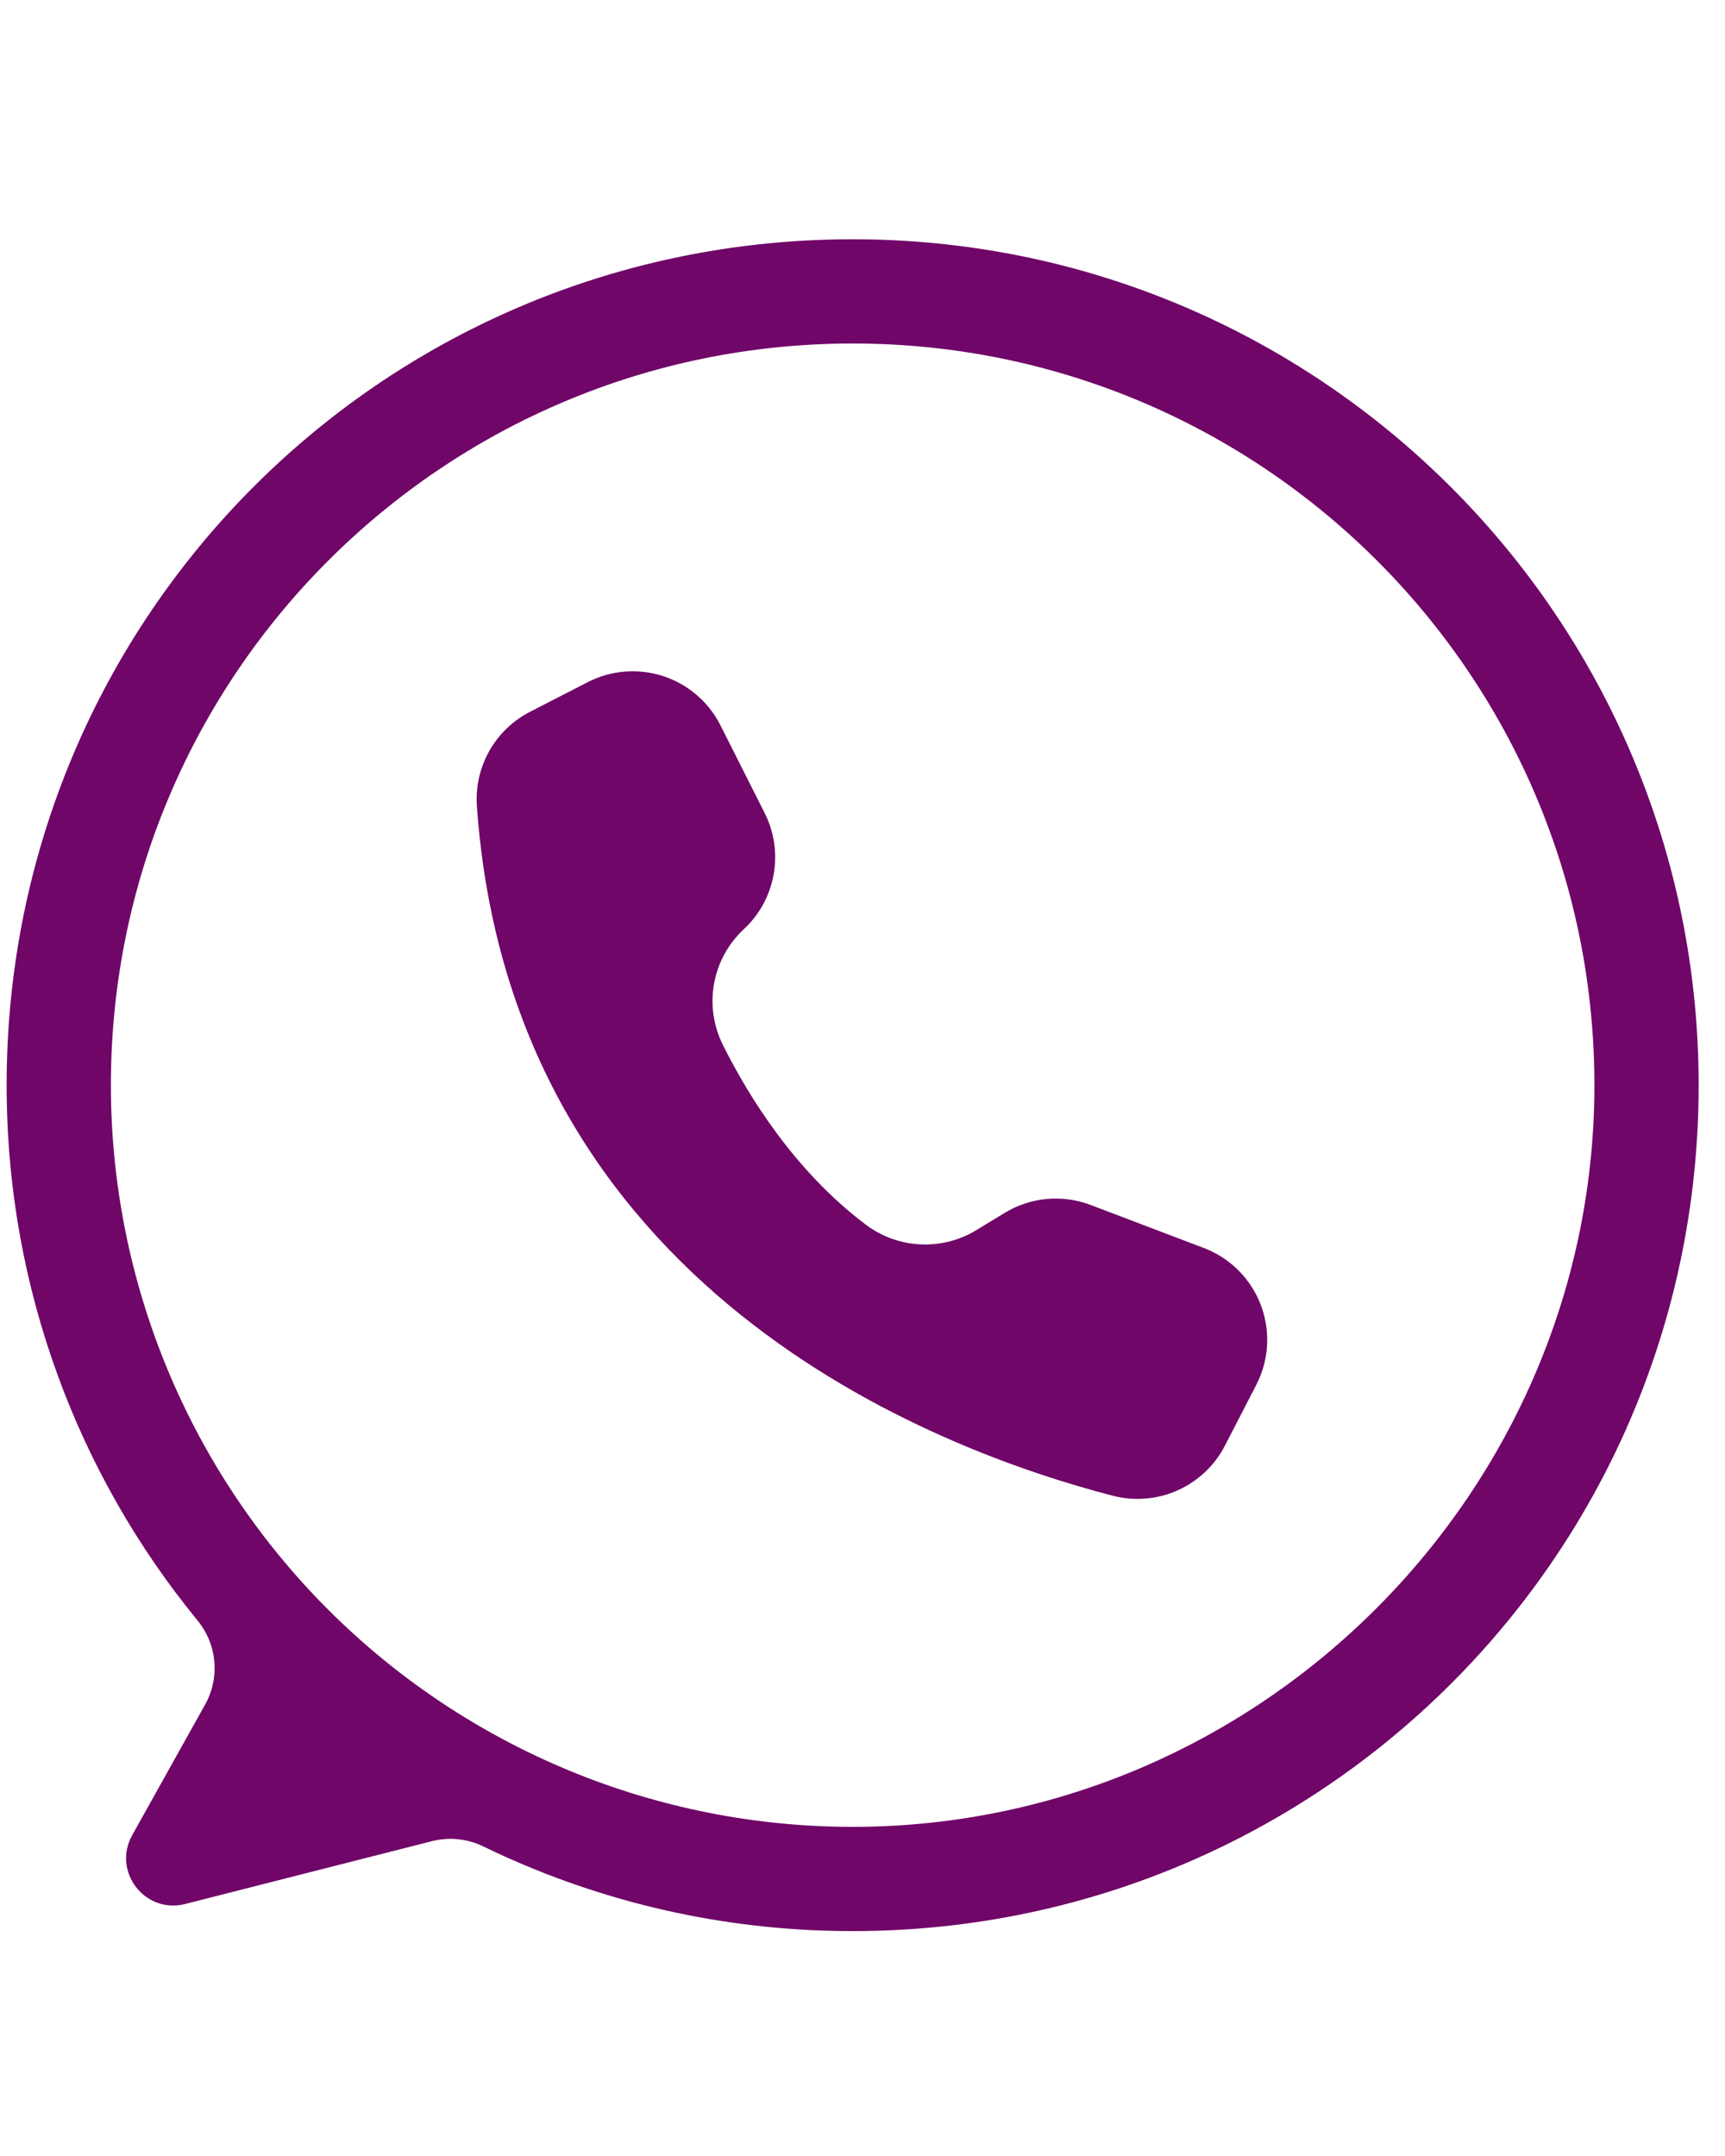
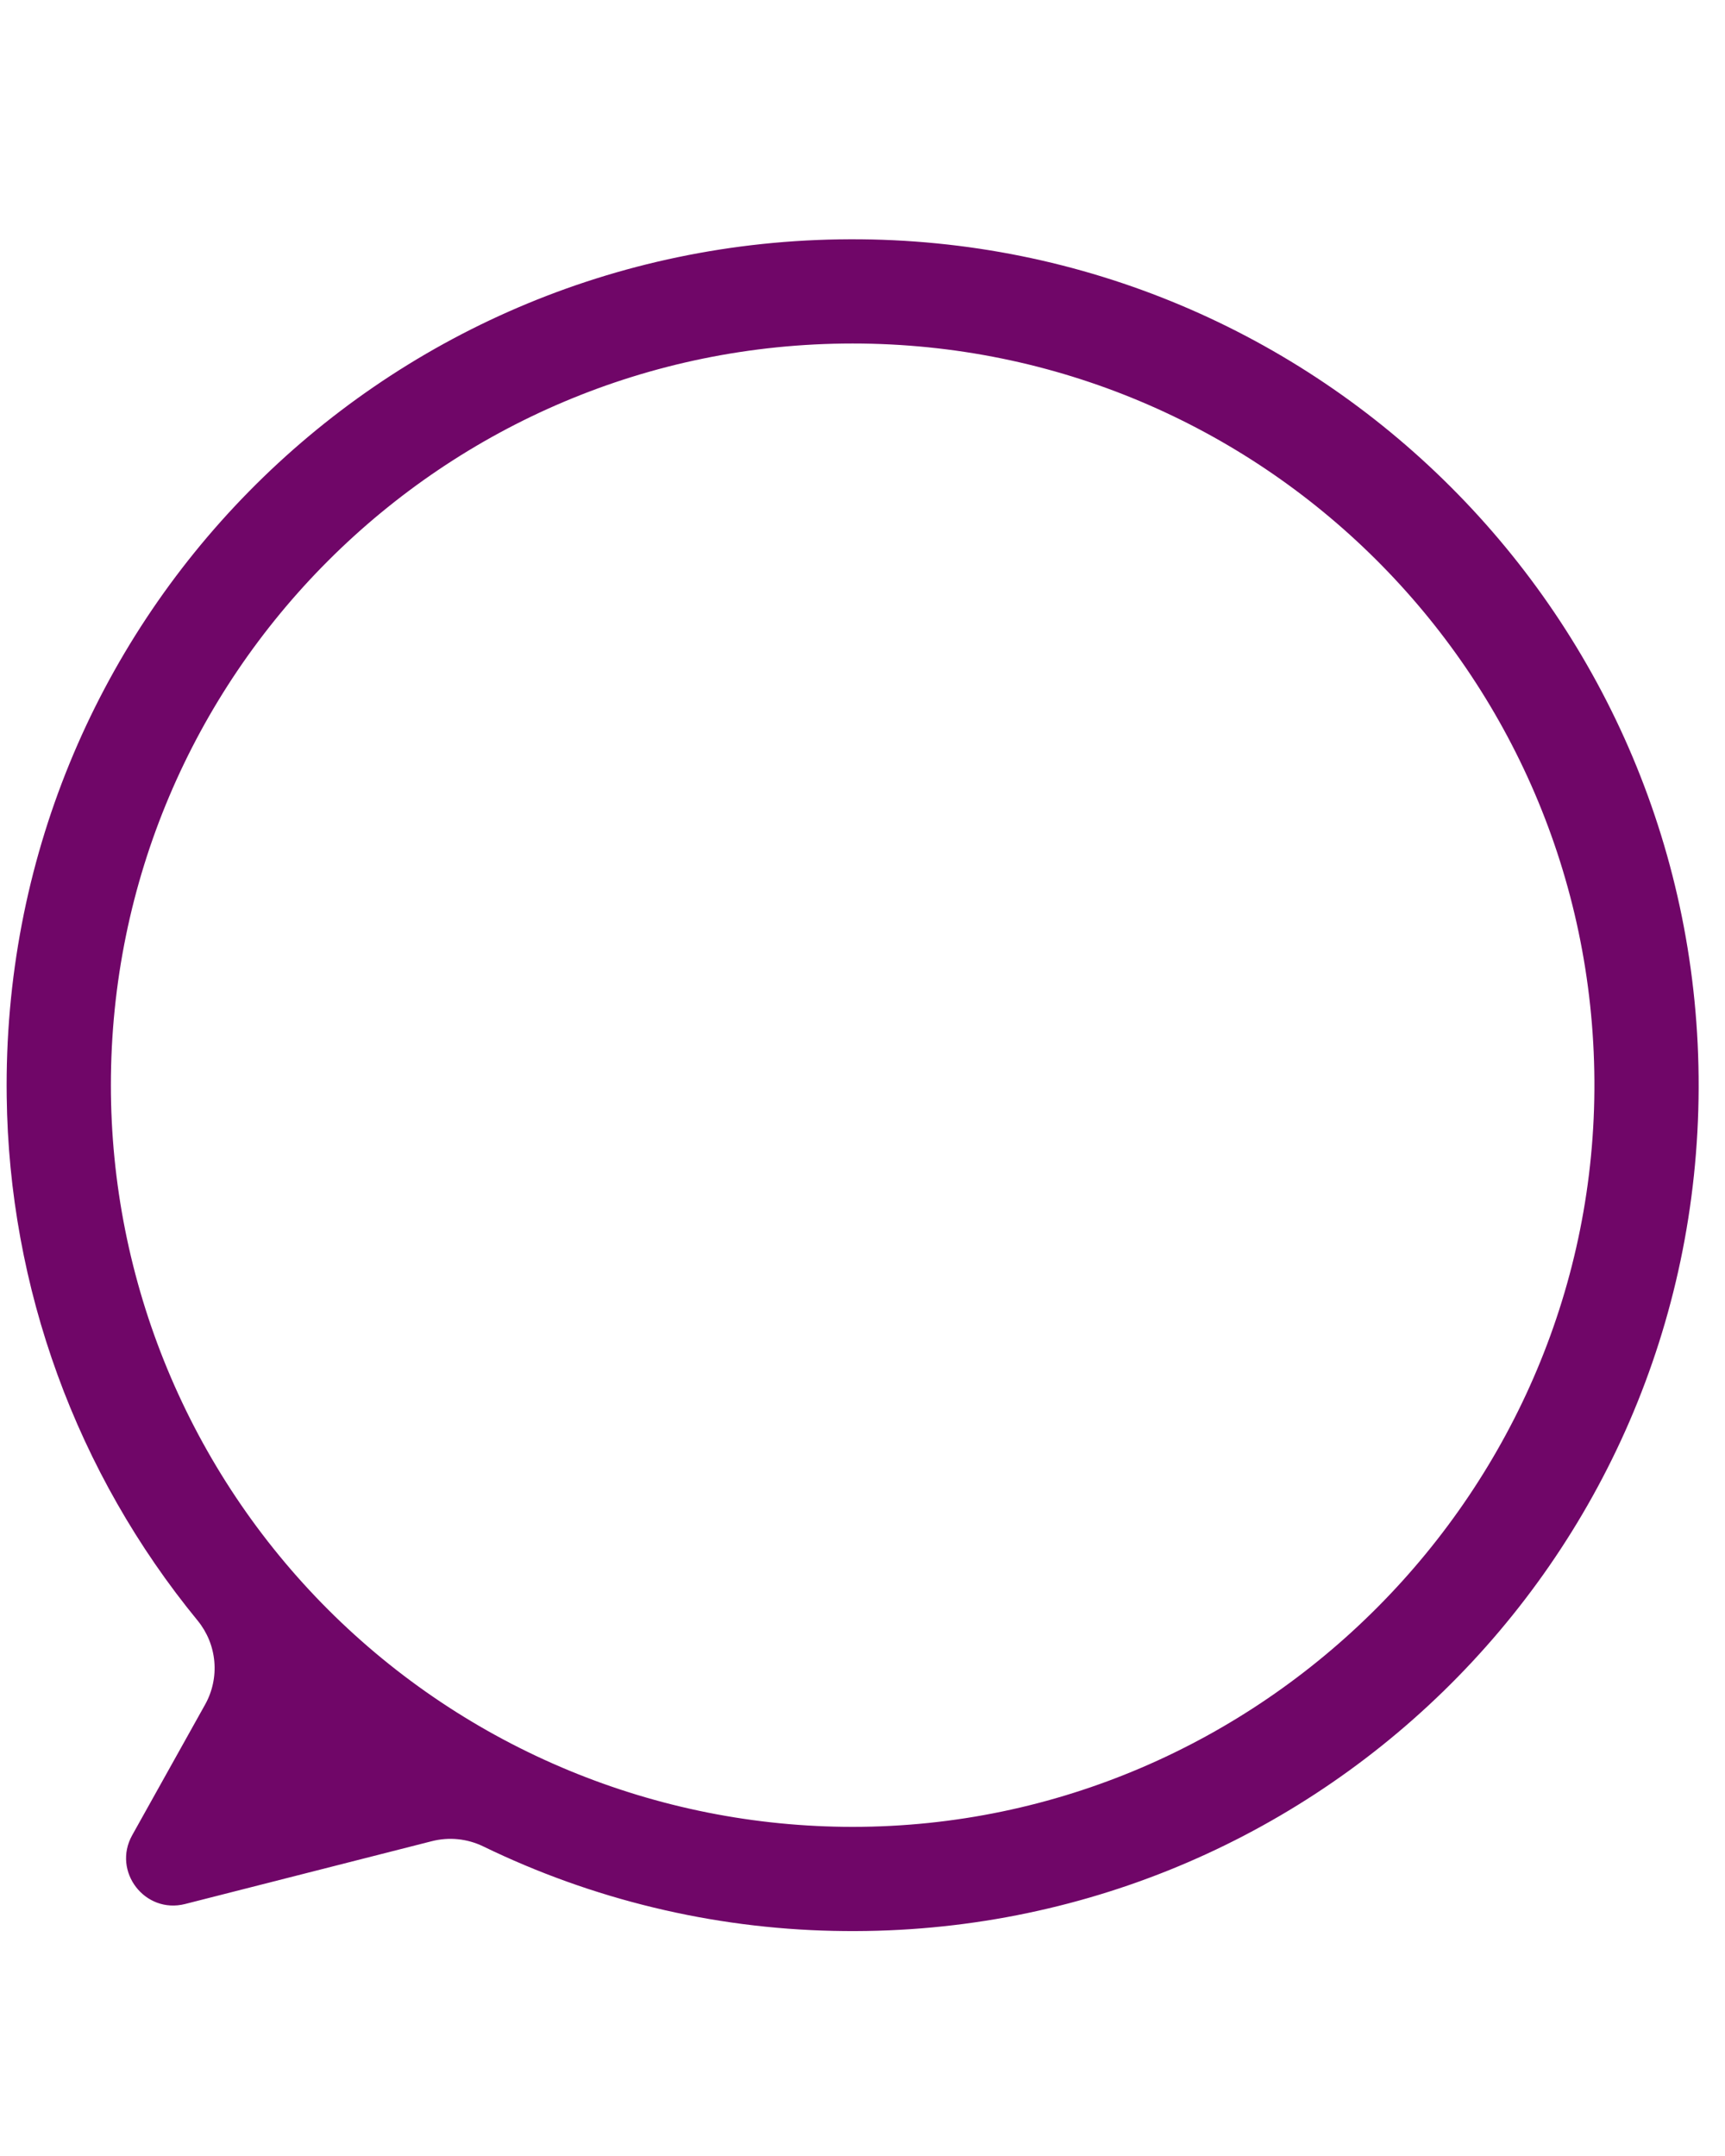
<svg xmlns="http://www.w3.org/2000/svg" width="1080" viewBox="0 0 810 1012.5" height="1350" preserveAspectRatio="xMidYMid meet">
  <path fill="#700668" d="M 399.004 112.367 C 177.383 113.113 0.254 293.312 3.148 514.918 C 3.281 526.051 3.879 537.16 4.949 548.242 C 6.02 559.324 7.555 570.344 9.555 581.297 C 11.555 592.25 14.012 603.102 16.926 613.848 C 19.844 624.594 23.207 635.195 27.02 645.656 C 30.828 656.121 35.074 666.402 39.754 676.504 C 44.434 686.609 49.531 696.496 55.047 706.168 C 60.562 715.844 66.473 725.266 72.785 734.438 C 79.094 743.613 85.781 752.504 92.844 761.113 C 93.953 762.473 94.953 763.906 95.848 765.414 C 96.742 766.926 97.523 768.492 98.184 770.117 C 98.844 771.742 99.379 773.406 99.789 775.113 C 100.199 776.82 100.484 778.547 100.637 780.293 C 100.789 782.043 100.809 783.793 100.703 785.543 C 100.594 787.293 100.355 789.027 99.984 790.742 C 99.617 792.457 99.125 794.137 98.504 795.777 C 97.887 797.418 97.148 799.004 96.289 800.535 L 62.07 861.859 C 52.582 878.859 68.043 898.961 86.91 894.16 L 202.812 864.648 C 204.82 864.141 206.852 863.809 208.918 863.656 C 210.98 863.508 213.043 863.535 215.102 863.746 C 217.16 863.957 219.184 864.348 221.172 864.914 C 223.164 865.48 225.086 866.219 226.949 867.125 C 239.727 873.332 252.801 878.836 266.168 883.633 C 279.539 888.43 293.129 892.496 306.938 895.828 C 320.746 899.164 334.695 901.746 348.781 903.574 C 362.871 905.402 377.016 906.473 391.215 906.777 C 614.039 911.812 796.93 733.766 797.625 510.891 C 798.316 290.453 619.453 111.625 399.004 112.367 Z M 400.371 857.93 C 394.672 857.93 388.977 857.789 383.281 857.508 C 377.59 857.23 371.906 856.809 366.23 856.25 C 360.559 855.691 354.902 854.996 349.266 854.16 C 343.625 853.324 338.012 852.348 332.422 851.238 C 326.832 850.125 321.27 848.875 315.742 847.492 C 310.211 846.105 304.719 844.586 299.266 842.934 C 293.809 841.277 288.398 839.488 283.031 837.57 C 277.664 835.648 272.348 833.598 267.082 831.418 C 261.816 829.234 256.605 826.926 251.453 824.488 C 246.301 822.051 241.211 819.492 236.184 816.805 C 231.156 814.117 226.195 811.309 221.309 808.375 C 216.418 805.445 211.602 802.398 206.863 799.23 C 202.125 796.062 197.465 792.781 192.887 789.387 C 188.309 785.992 183.816 782.484 179.41 778.871 C 175.004 775.254 170.688 771.531 166.465 767.703 C 162.242 763.875 158.113 759.945 154.082 755.914 C 150.051 751.883 146.121 747.758 142.293 743.531 C 138.465 739.309 134.742 734.996 131.129 730.586 C 127.512 726.18 124.004 721.688 120.609 717.109 C 117.215 712.531 113.934 707.871 110.766 703.133 C 107.598 698.395 104.551 693.578 101.621 688.691 C 98.688 683.801 95.879 678.844 93.191 673.816 C 90.508 668.789 87.945 663.695 85.508 658.543 C 83.07 653.391 80.762 648.18 78.578 642.914 C 76.398 637.648 74.348 632.332 72.426 626.965 C 70.504 621.598 68.719 616.188 67.062 610.73 C 65.41 605.277 63.891 599.785 62.504 594.254 C 61.117 588.727 59.871 583.164 58.758 577.574 C 57.645 571.984 56.672 566.367 55.836 560.73 C 55 555.09 54.301 549.438 53.742 543.762 C 53.184 538.09 52.766 532.406 52.484 526.715 C 52.207 521.02 52.066 515.324 52.066 509.621 C 52.066 317.262 208.012 161.316 400.371 161.316 C 591.992 161.316 747.465 316.051 748.672 507.383 C 749.883 699.363 592.359 857.93 400.371 857.93 Z M 400.371 857.93 " fill-opacity="1" fill-rule="nonzero" />
-   <path fill="#700668" d="M 338.121 340.285 L 338.281 340.605 L 359.055 381.805 C 359.613 382.914 360.125 384.039 360.594 385.188 C 361.059 386.336 361.48 387.5 361.852 388.68 C 362.227 389.859 362.551 391.055 362.828 392.262 C 363.105 393.469 363.332 394.688 363.512 395.914 C 363.691 397.137 363.82 398.371 363.898 399.605 C 363.977 400.84 364.008 402.078 363.988 403.316 C 363.969 404.555 363.898 405.793 363.781 407.023 C 363.66 408.258 363.492 409.484 363.273 410.703 C 363.055 411.922 362.789 413.133 362.473 414.328 C 362.156 415.527 361.793 416.711 361.383 417.879 C 360.973 419.047 360.516 420.199 360.012 421.332 C 359.508 422.461 358.961 423.57 358.367 424.66 C 357.773 425.746 357.137 426.809 356.461 427.844 C 355.781 428.883 355.062 429.891 354.301 430.867 C 353.543 431.848 352.746 432.793 351.91 433.707 C 351.074 434.621 350.203 435.5 349.297 436.344 C 348.391 437.184 347.523 438.055 346.691 438.961 C 345.859 439.871 345.062 440.809 344.309 441.781 C 343.551 442.75 342.832 443.75 342.156 444.781 C 341.477 445.809 340.844 446.863 340.25 447.941 C 339.656 449.023 339.109 450.125 338.605 451.246 C 338.102 452.371 337.645 453.512 337.23 454.672 C 336.816 455.832 336.453 457.008 336.133 458.199 C 335.816 459.387 335.547 460.59 335.324 461.801 C 335.102 463.012 334.93 464.23 334.805 465.453 C 334.68 466.68 334.605 467.906 334.582 469.141 C 334.555 470.371 334.578 471.602 334.652 472.832 C 334.727 474.059 334.848 475.285 335.02 476.504 C 335.191 477.723 335.41 478.934 335.68 480.137 C 335.945 481.336 336.262 482.527 336.629 483.703 C 336.992 484.879 337.402 486.039 337.859 487.184 C 338.316 488.328 338.816 489.449 339.363 490.555 C 351.836 515.598 373.441 550.113 406.414 575.02 C 408.25 576.414 410.18 577.664 412.207 578.77 C 414.23 579.879 416.324 580.828 418.492 581.621 C 420.656 582.414 422.871 583.039 425.133 583.5 C 427.391 583.965 429.676 584.254 431.977 584.375 C 434.281 584.496 436.582 584.445 438.879 584.219 C 441.176 583.996 443.441 583.602 445.68 583.039 C 447.914 582.477 450.098 581.754 452.227 580.863 C 454.355 579.973 456.406 578.934 458.379 577.734 L 471.758 569.594 C 473.254 568.684 474.793 567.863 476.383 567.129 C 477.973 566.395 479.598 565.754 481.262 565.203 C 482.922 564.652 484.609 564.199 486.324 563.844 C 488.035 563.484 489.766 563.227 491.508 563.066 C 493.25 562.906 494.996 562.844 496.746 562.883 C 498.496 562.922 500.238 563.059 501.973 563.293 C 503.707 563.531 505.422 563.863 507.121 564.297 C 508.816 564.727 510.484 565.254 512.117 565.875 L 565.297 586.094 C 566.707 586.633 568.09 587.238 569.441 587.91 C 570.797 588.582 572.113 589.32 573.395 590.121 C 574.672 590.926 575.91 591.789 577.109 592.711 C 578.305 593.637 579.449 594.613 580.551 595.652 C 581.648 596.688 582.695 597.777 583.688 598.914 C 584.68 600.055 585.613 601.238 586.492 602.473 C 587.367 603.703 588.18 604.973 588.93 606.285 C 589.684 607.594 590.367 608.941 590.984 610.32 C 591.605 611.695 592.156 613.102 592.637 614.535 C 593.117 615.969 593.527 617.418 593.863 618.891 C 594.203 620.363 594.469 621.852 594.66 623.348 C 594.852 624.848 594.973 626.352 595.016 627.863 C 595.059 629.375 595.031 630.883 594.926 632.391 C 594.82 633.898 594.645 635.395 594.395 636.887 C 594.141 638.375 593.82 639.848 593.422 641.309 C 593.027 642.766 592.559 644.199 592.023 645.613 C 591.402 647.238 590.695 648.824 589.898 650.367 L 575.164 678.93 C 574.566 680.082 573.926 681.207 573.234 682.309 C 572.543 683.406 571.809 684.473 571.027 685.512 C 570.246 686.547 569.426 687.551 568.559 688.516 C 567.695 689.484 566.789 690.414 565.848 691.305 C 564.902 692.195 563.926 693.043 562.91 693.852 C 561.895 694.66 560.848 695.426 559.77 696.145 C 558.688 696.867 557.582 697.539 556.445 698.168 C 555.309 698.793 554.148 699.371 552.965 699.898 C 551.777 700.43 550.574 700.906 549.348 701.336 C 548.125 701.762 546.883 702.137 545.625 702.461 C 544.367 702.781 543.102 703.051 541.82 703.266 C 540.543 703.484 539.254 703.645 537.961 703.75 C 536.668 703.859 535.375 703.91 534.074 703.91 C 532.777 703.906 531.484 703.852 530.191 703.738 C 528.898 703.629 527.613 703.465 526.332 703.242 C 525.055 703.023 523.785 702.75 522.531 702.426 C 439.012 680.816 239.969 605.711 223.93 378.59 C 223.773 376.348 223.777 374.109 223.945 371.867 C 224.113 369.625 224.445 367.41 224.938 365.215 C 225.43 363.023 226.078 360.879 226.887 358.781 C 227.691 356.684 228.645 354.652 229.746 352.695 C 230.848 350.734 232.086 348.867 233.461 347.09 C 234.836 345.312 236.336 343.645 237.953 342.086 C 239.57 340.527 241.297 339.094 243.125 337.785 C 244.949 336.477 246.863 335.312 248.863 334.281 L 275.984 320.352 C 277.328 319.66 278.703 319.035 280.109 318.48 C 281.516 317.922 282.941 317.438 284.395 317.023 C 285.848 316.605 287.32 316.262 288.805 315.992 C 290.293 315.723 291.789 315.523 293.297 315.398 C 294.801 315.273 296.309 315.227 297.82 315.25 C 299.332 315.273 300.84 315.371 302.34 315.543 C 303.84 315.715 305.332 315.961 306.809 316.277 C 308.285 316.598 309.742 316.988 311.184 317.449 C 312.621 317.91 314.035 318.441 315.422 319.043 C 316.809 319.645 318.16 320.309 319.484 321.043 C 320.805 321.777 322.086 322.574 323.328 323.434 C 324.57 324.293 325.77 325.211 326.922 326.188 C 328.074 327.164 329.176 328.195 330.23 329.281 C 331.281 330.367 332.277 331.504 333.215 332.688 C 334.156 333.871 335.035 335.098 335.855 336.367 C 336.676 337.637 337.43 338.941 338.121 340.285 Z M 338.121 340.285 " fill-opacity="1" fill-rule="nonzero" />
</svg>